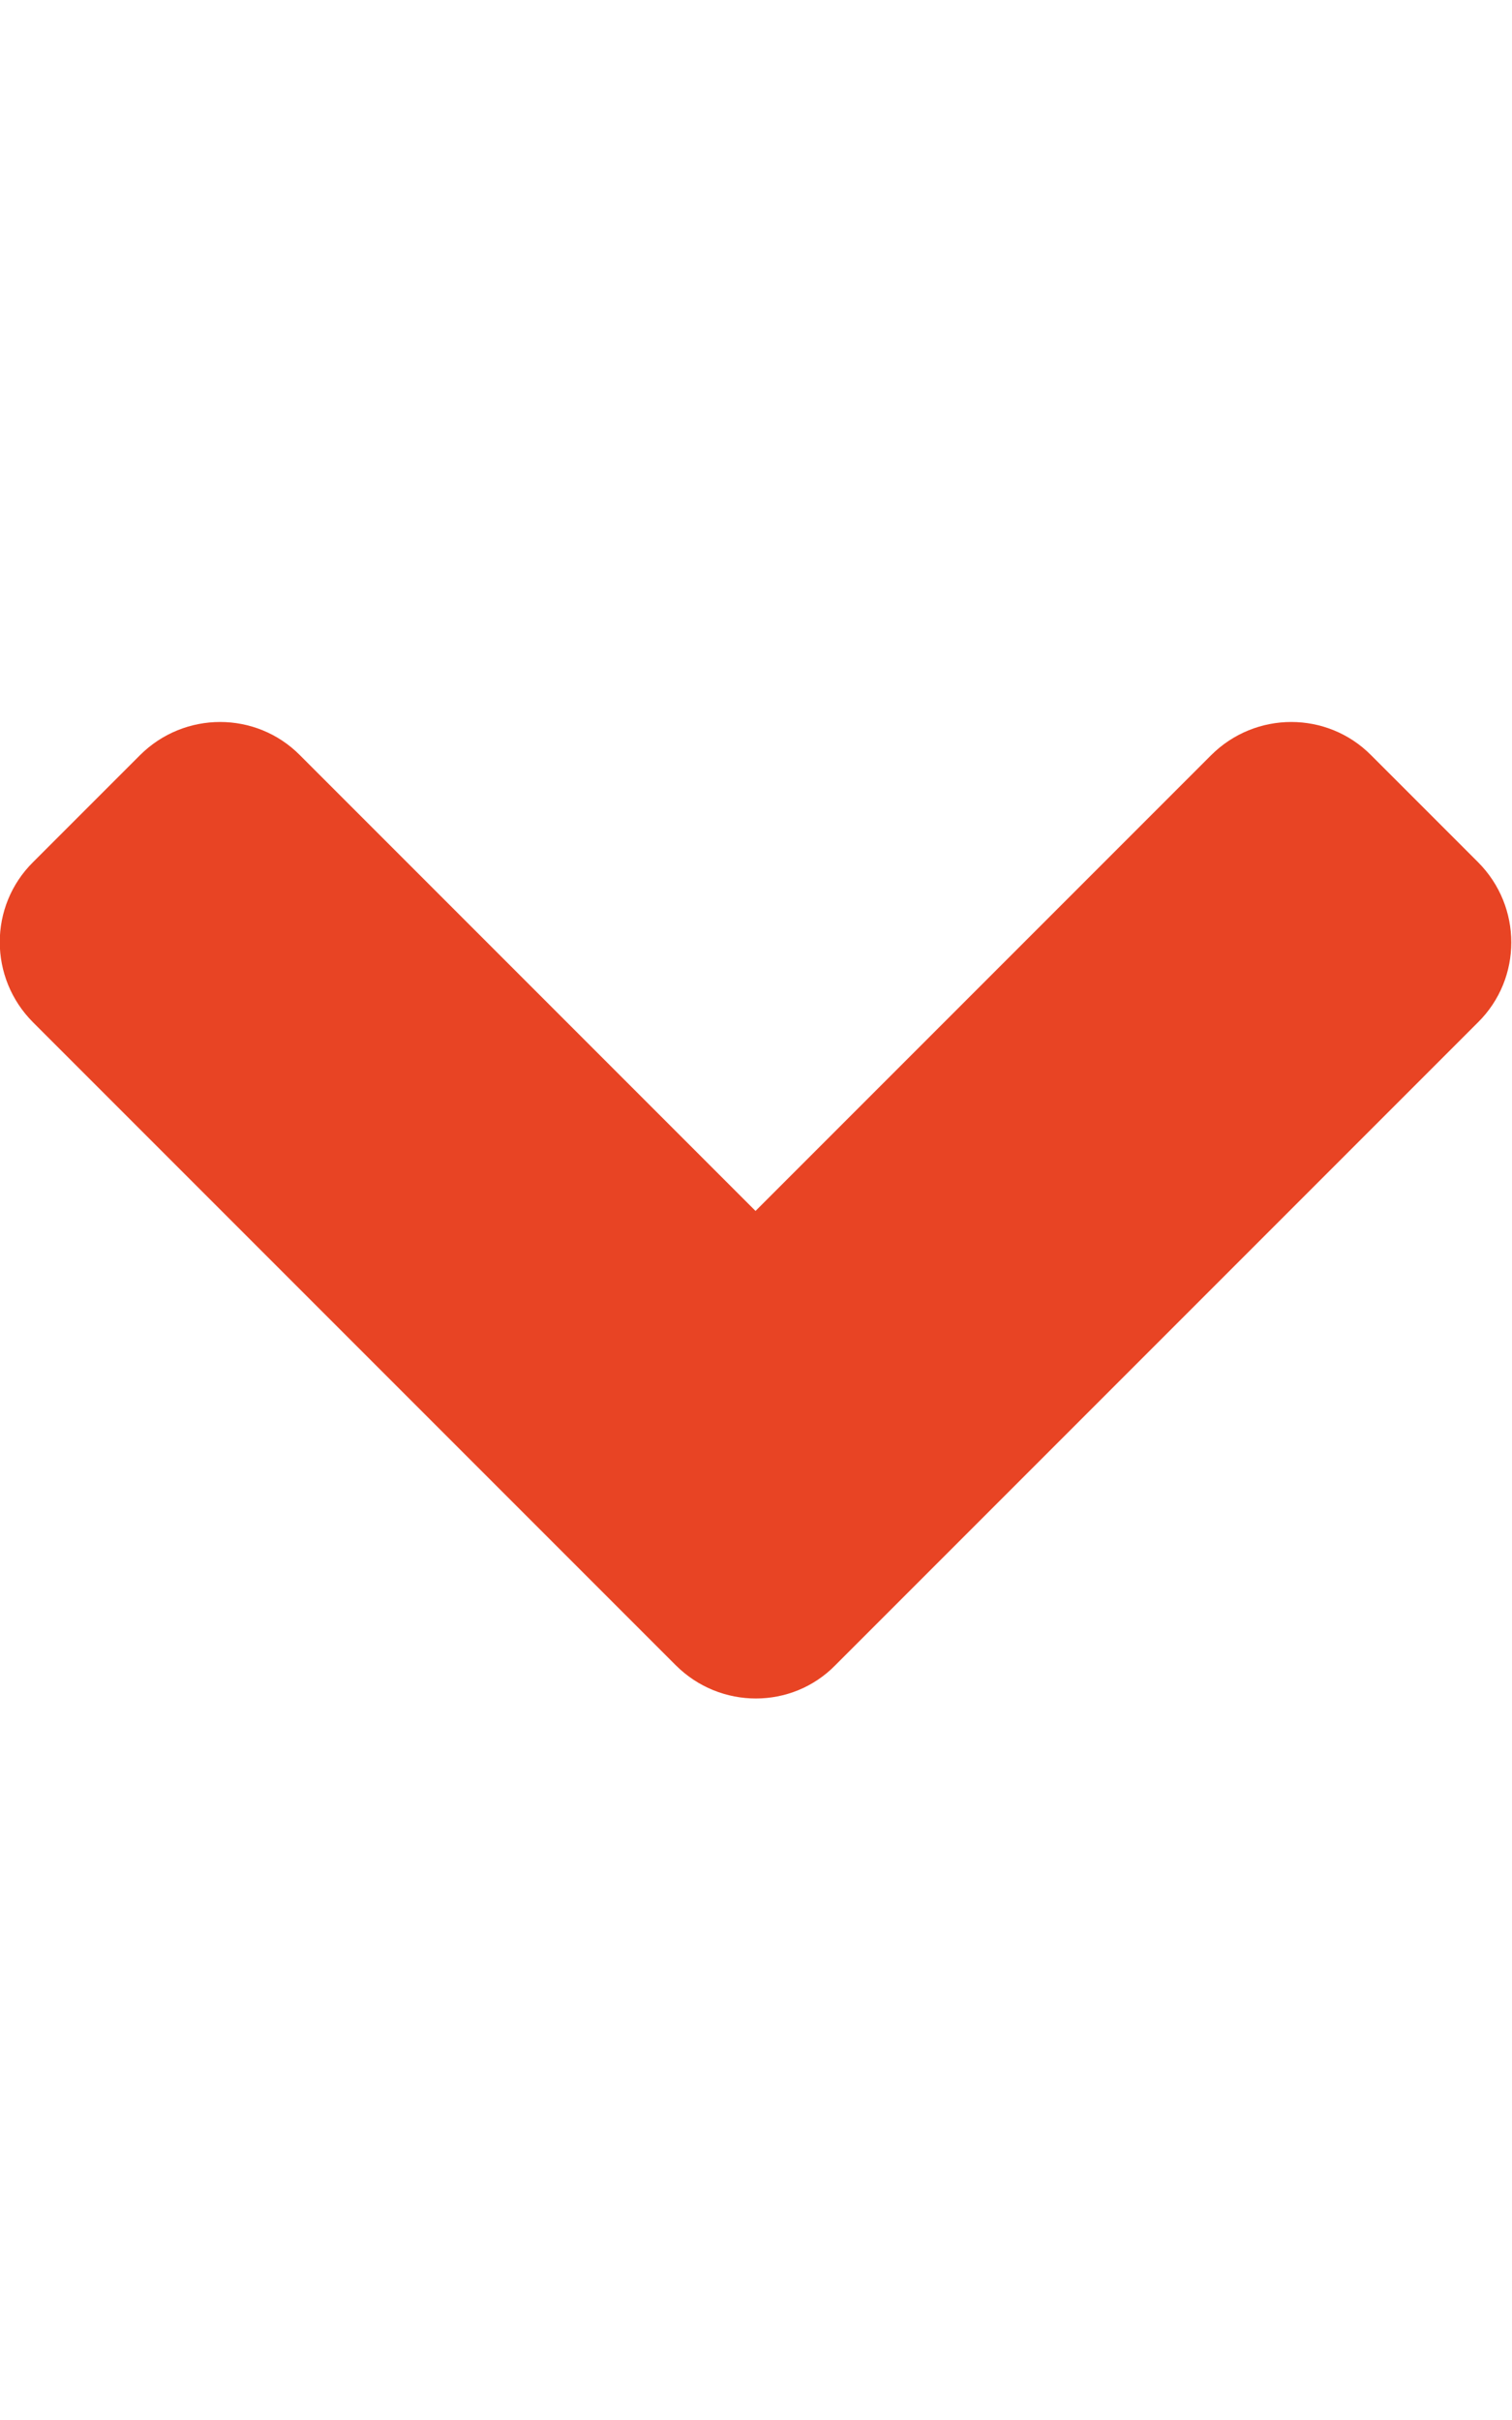
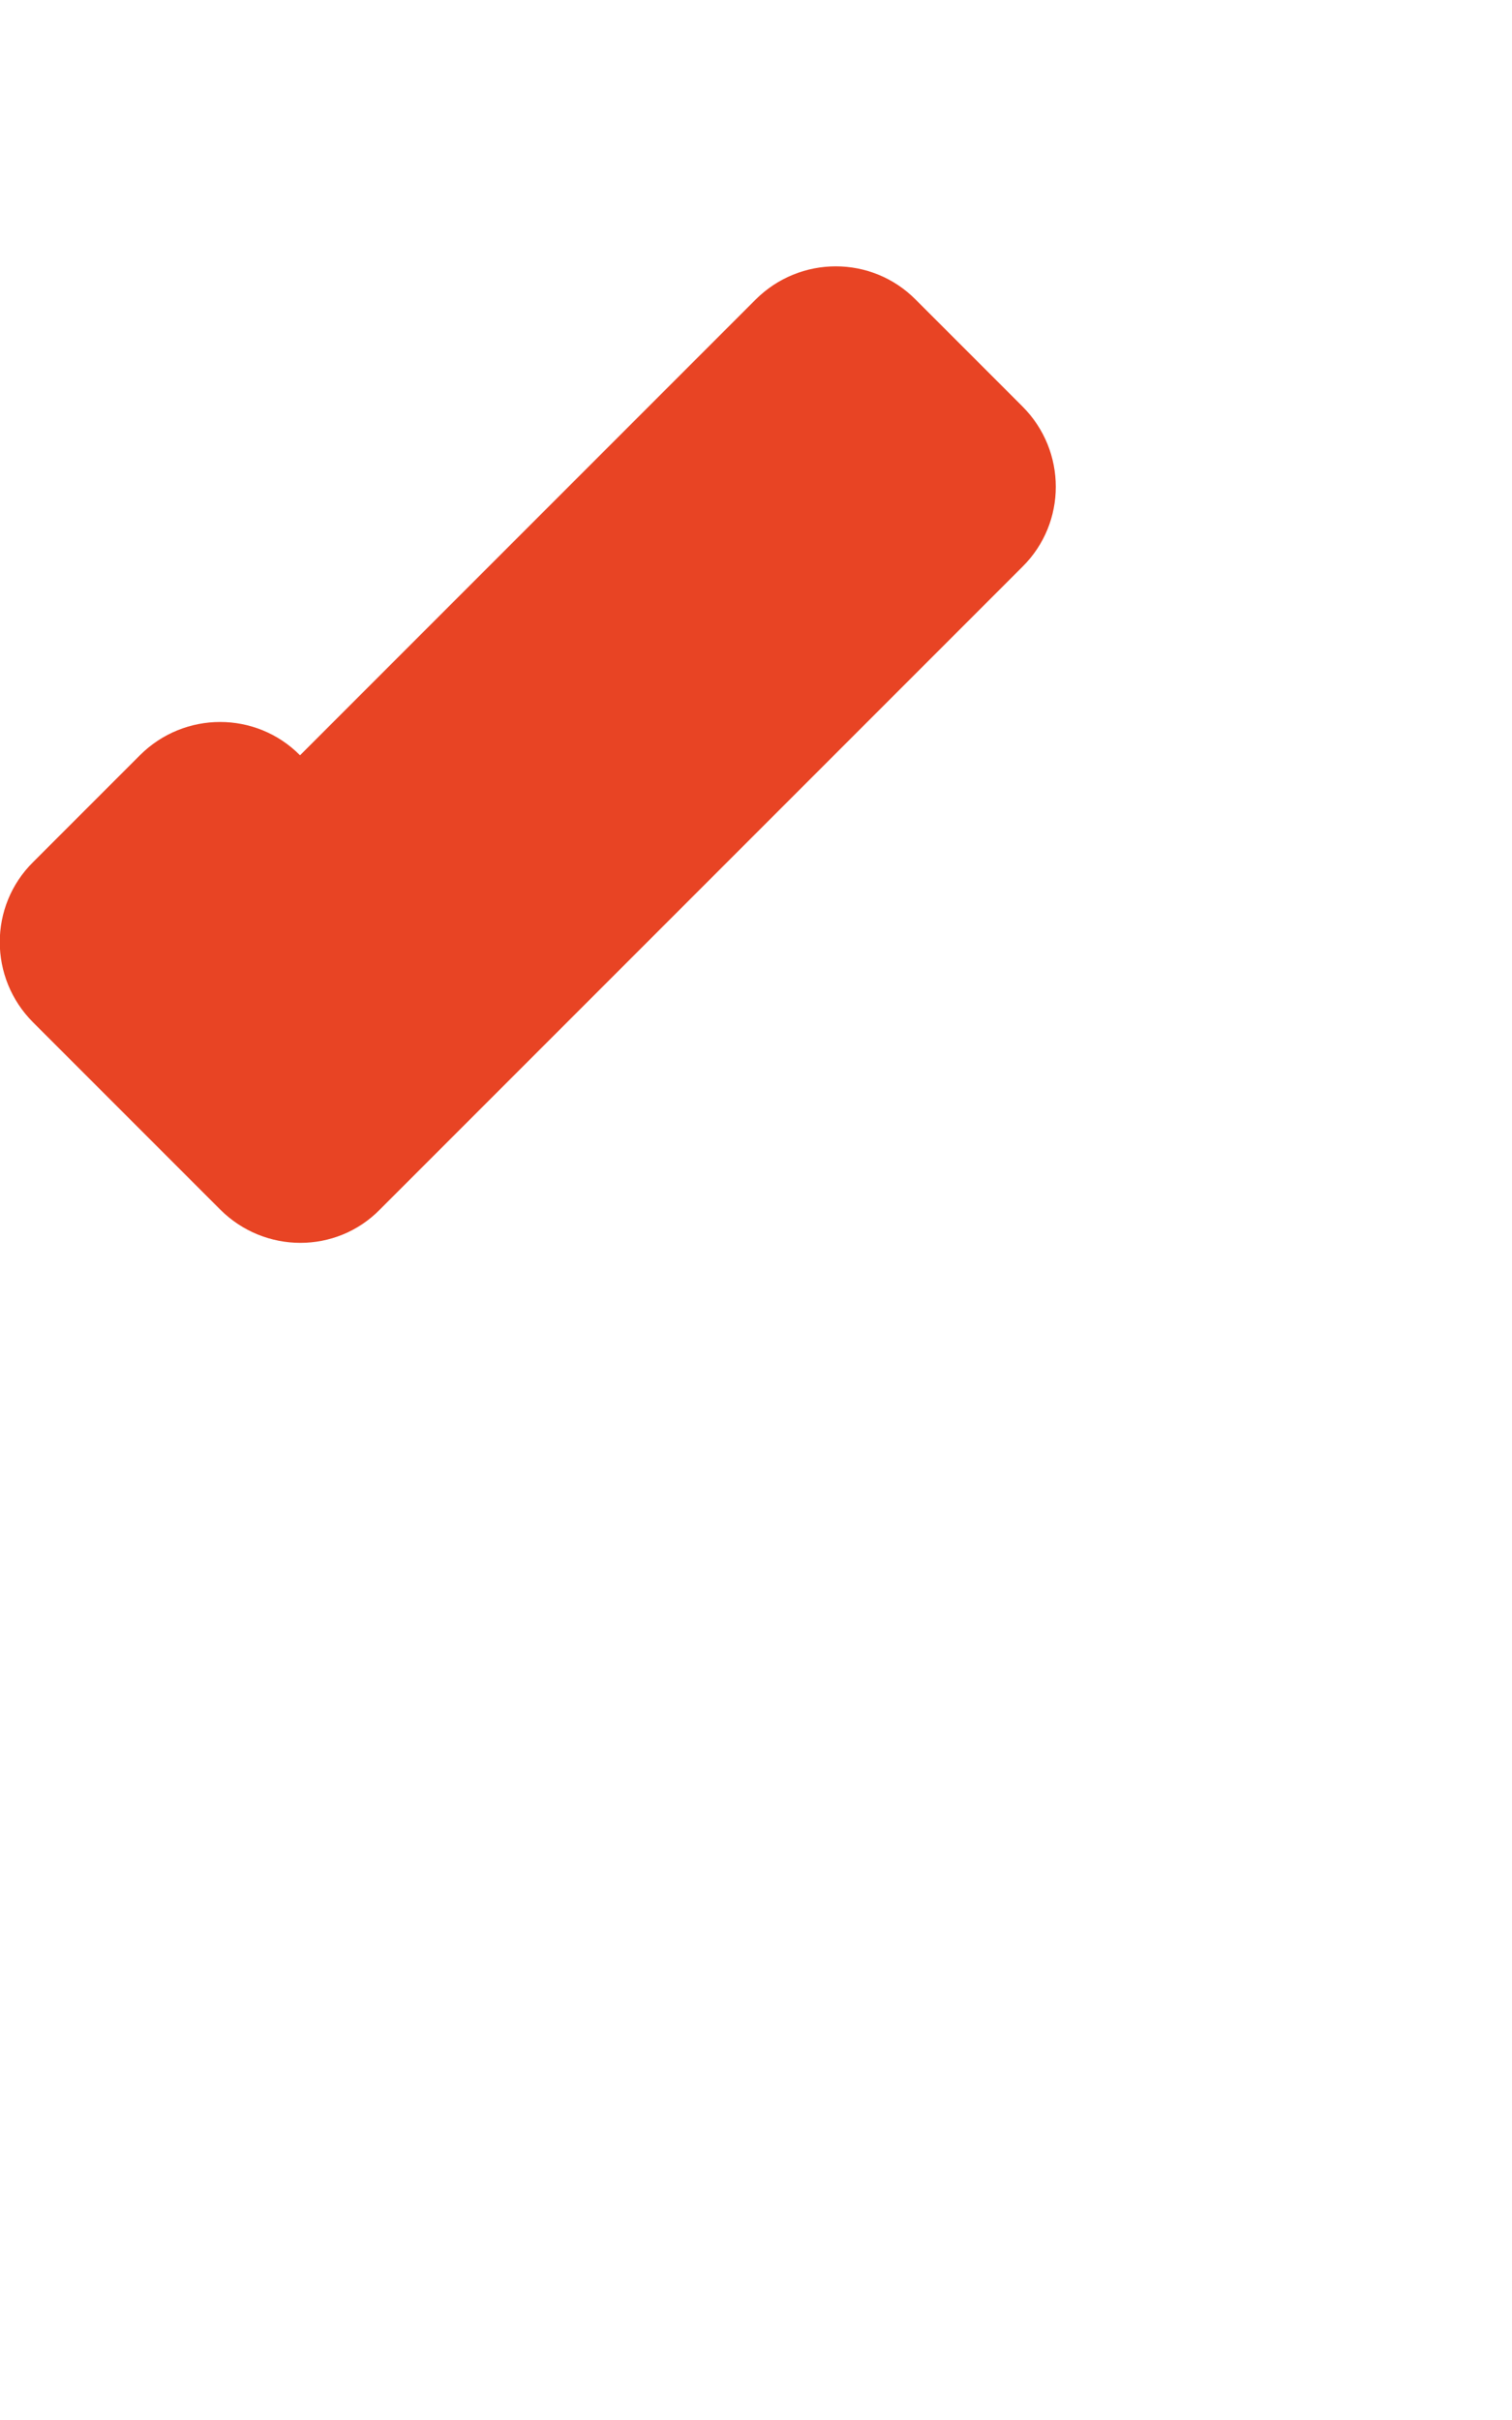
<svg xmlns="http://www.w3.org/2000/svg" width="100%" height="100%" viewBox="0 0 320 512" version="1.1" xml:space="preserve" style="fill-rule:evenodd;clip-rule:evenodd;stroke-linejoin:round;stroke-miterlimit:2;">
-   <path d="M143,352.3l-136,-136c-9.4,-9.4 -9.4,-24.6 0,-33.9l22.6,-22.6c9.4,-9.4 24.6,-9.4 33.9,0l96.4,96.4l96.4,-96.4c9.4,-9.4 24.6,-9.4 33.9,0l22.6,22.6c9.4,9.4 9.4,24.6 0,33.9l-136,136c-9.2,9.4 -24.4,9.4 -33.8,0Z" style="fill:#e84424;fill-rule:nonzero;" />
+   <path d="M143,352.3l-136,-136c-9.4,-9.4 -9.4,-24.6 0,-33.9l22.6,-22.6c9.4,-9.4 24.6,-9.4 33.9,0l96.4,-96.4c9.4,-9.4 24.6,-9.4 33.9,0l22.6,22.6c9.4,9.4 9.4,24.6 0,33.9l-136,136c-9.2,9.4 -24.4,9.4 -33.8,0Z" style="fill:#e84424;fill-rule:nonzero;" />
</svg>